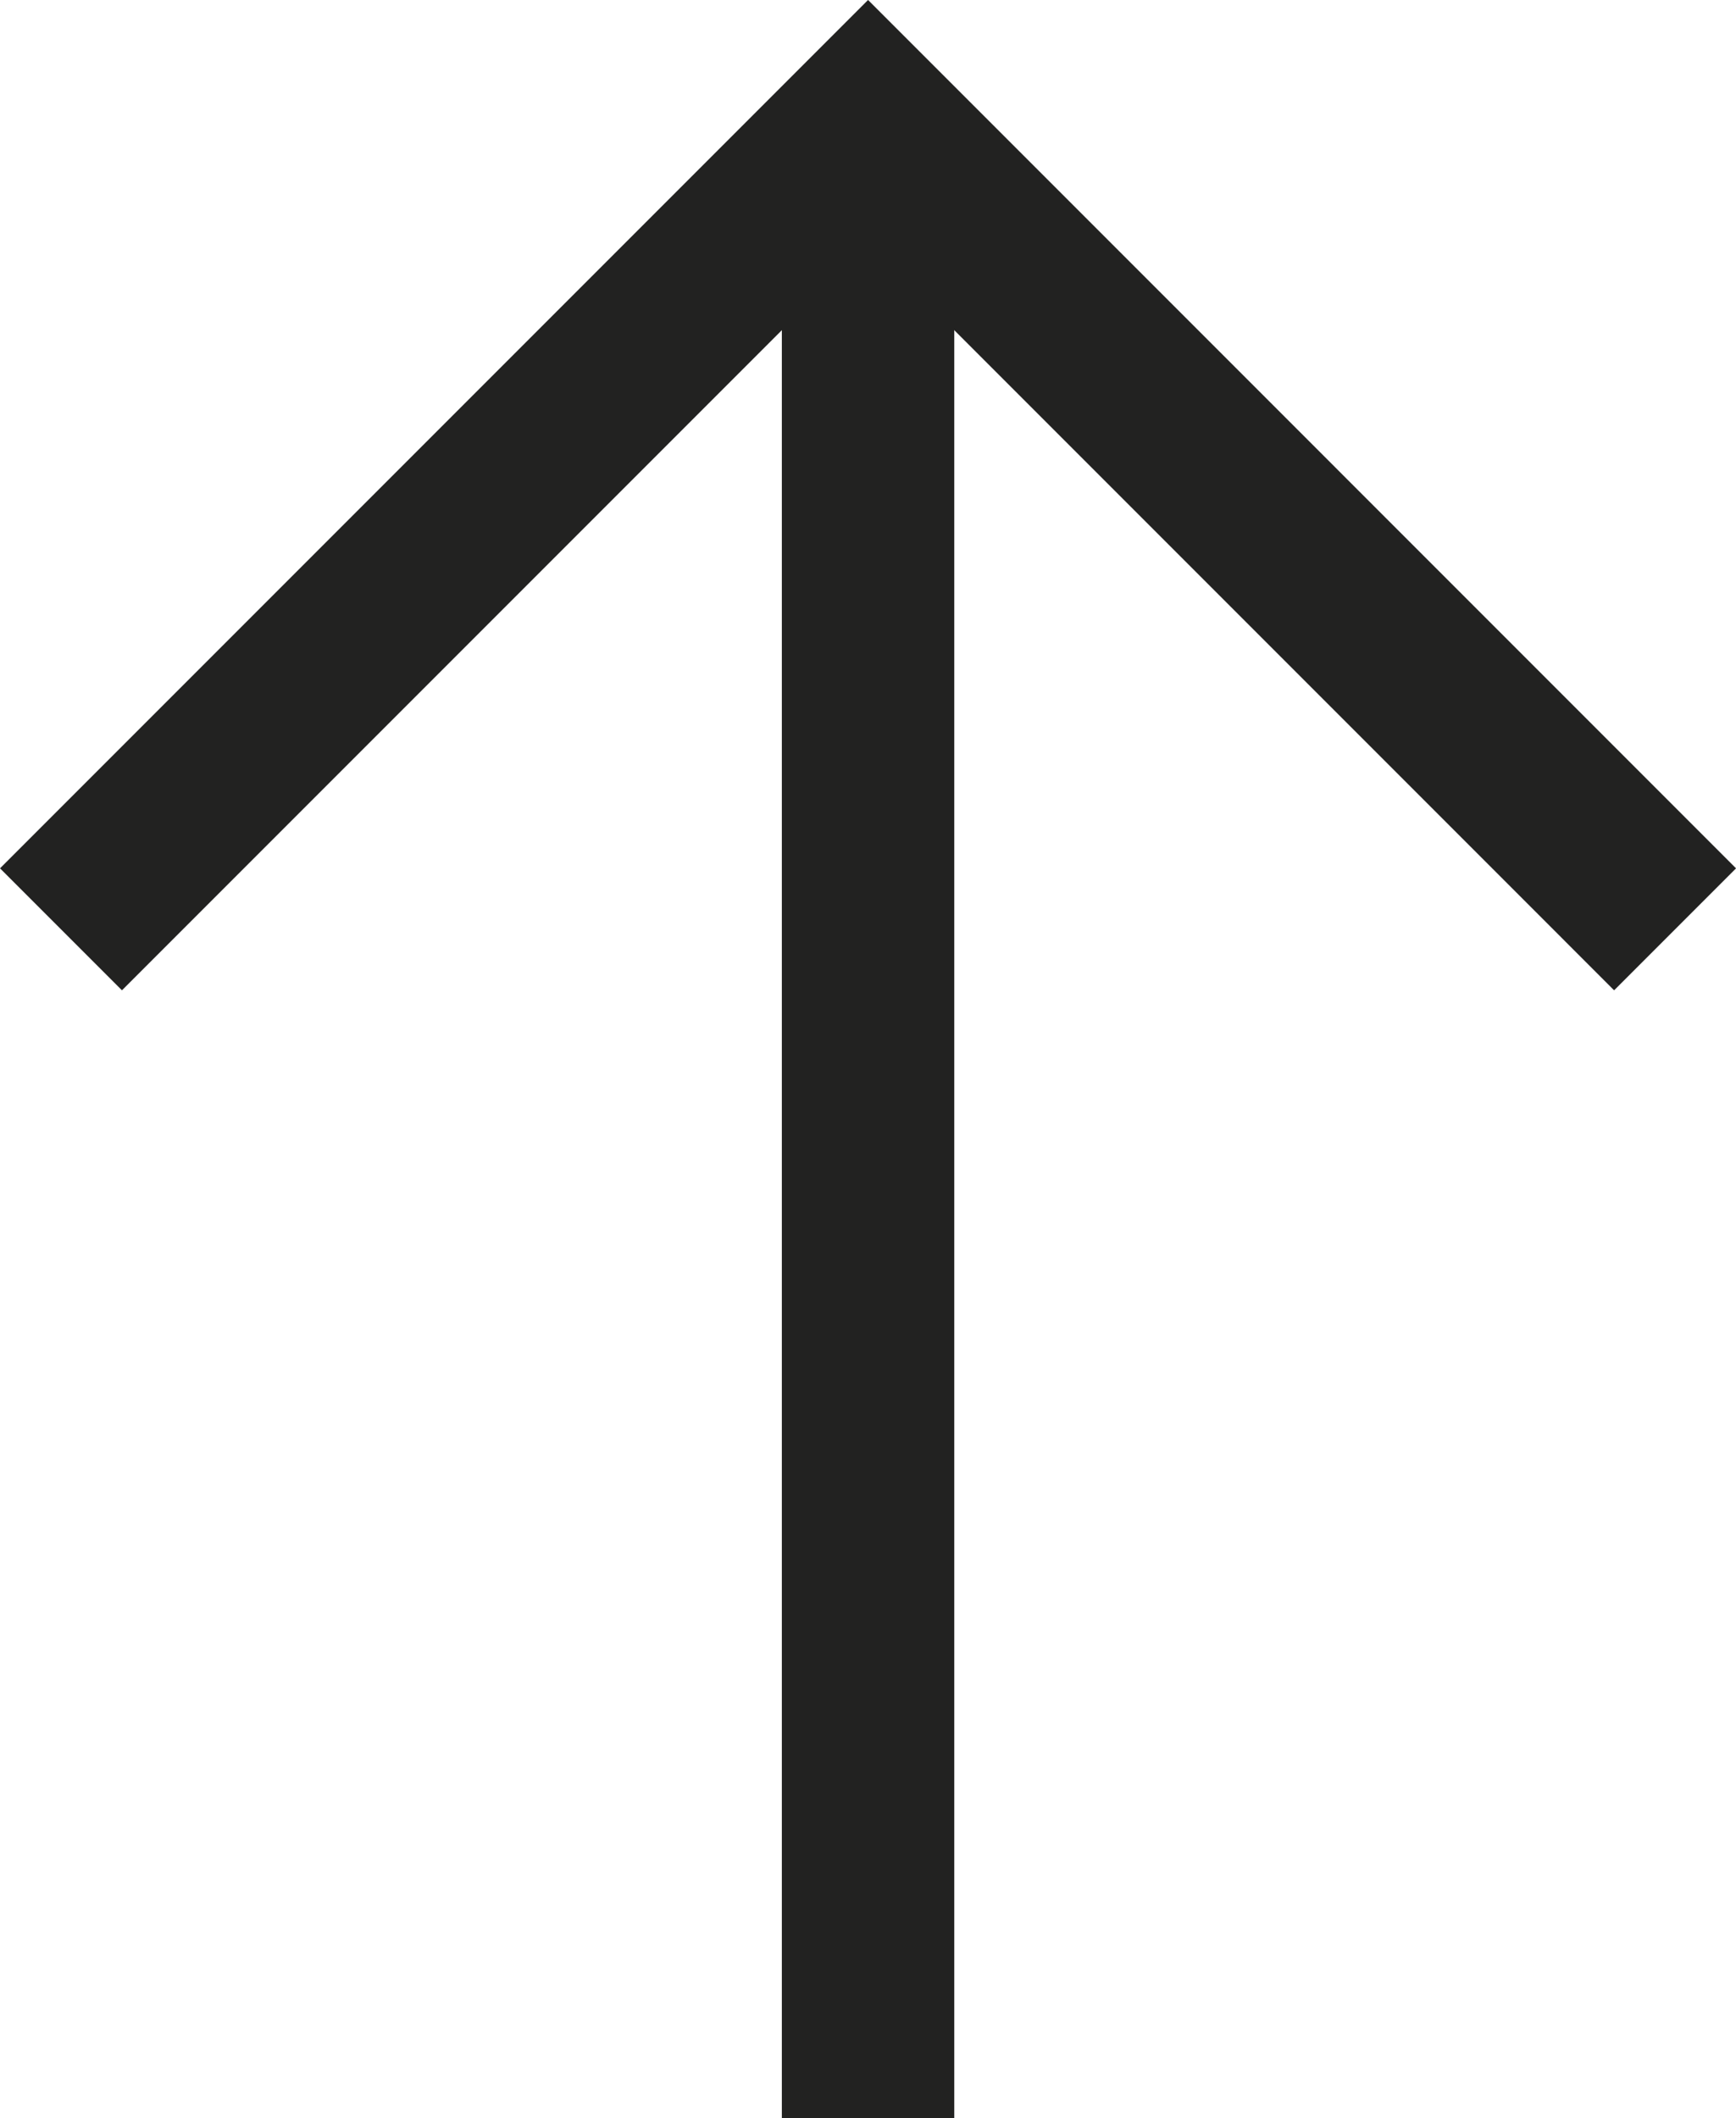
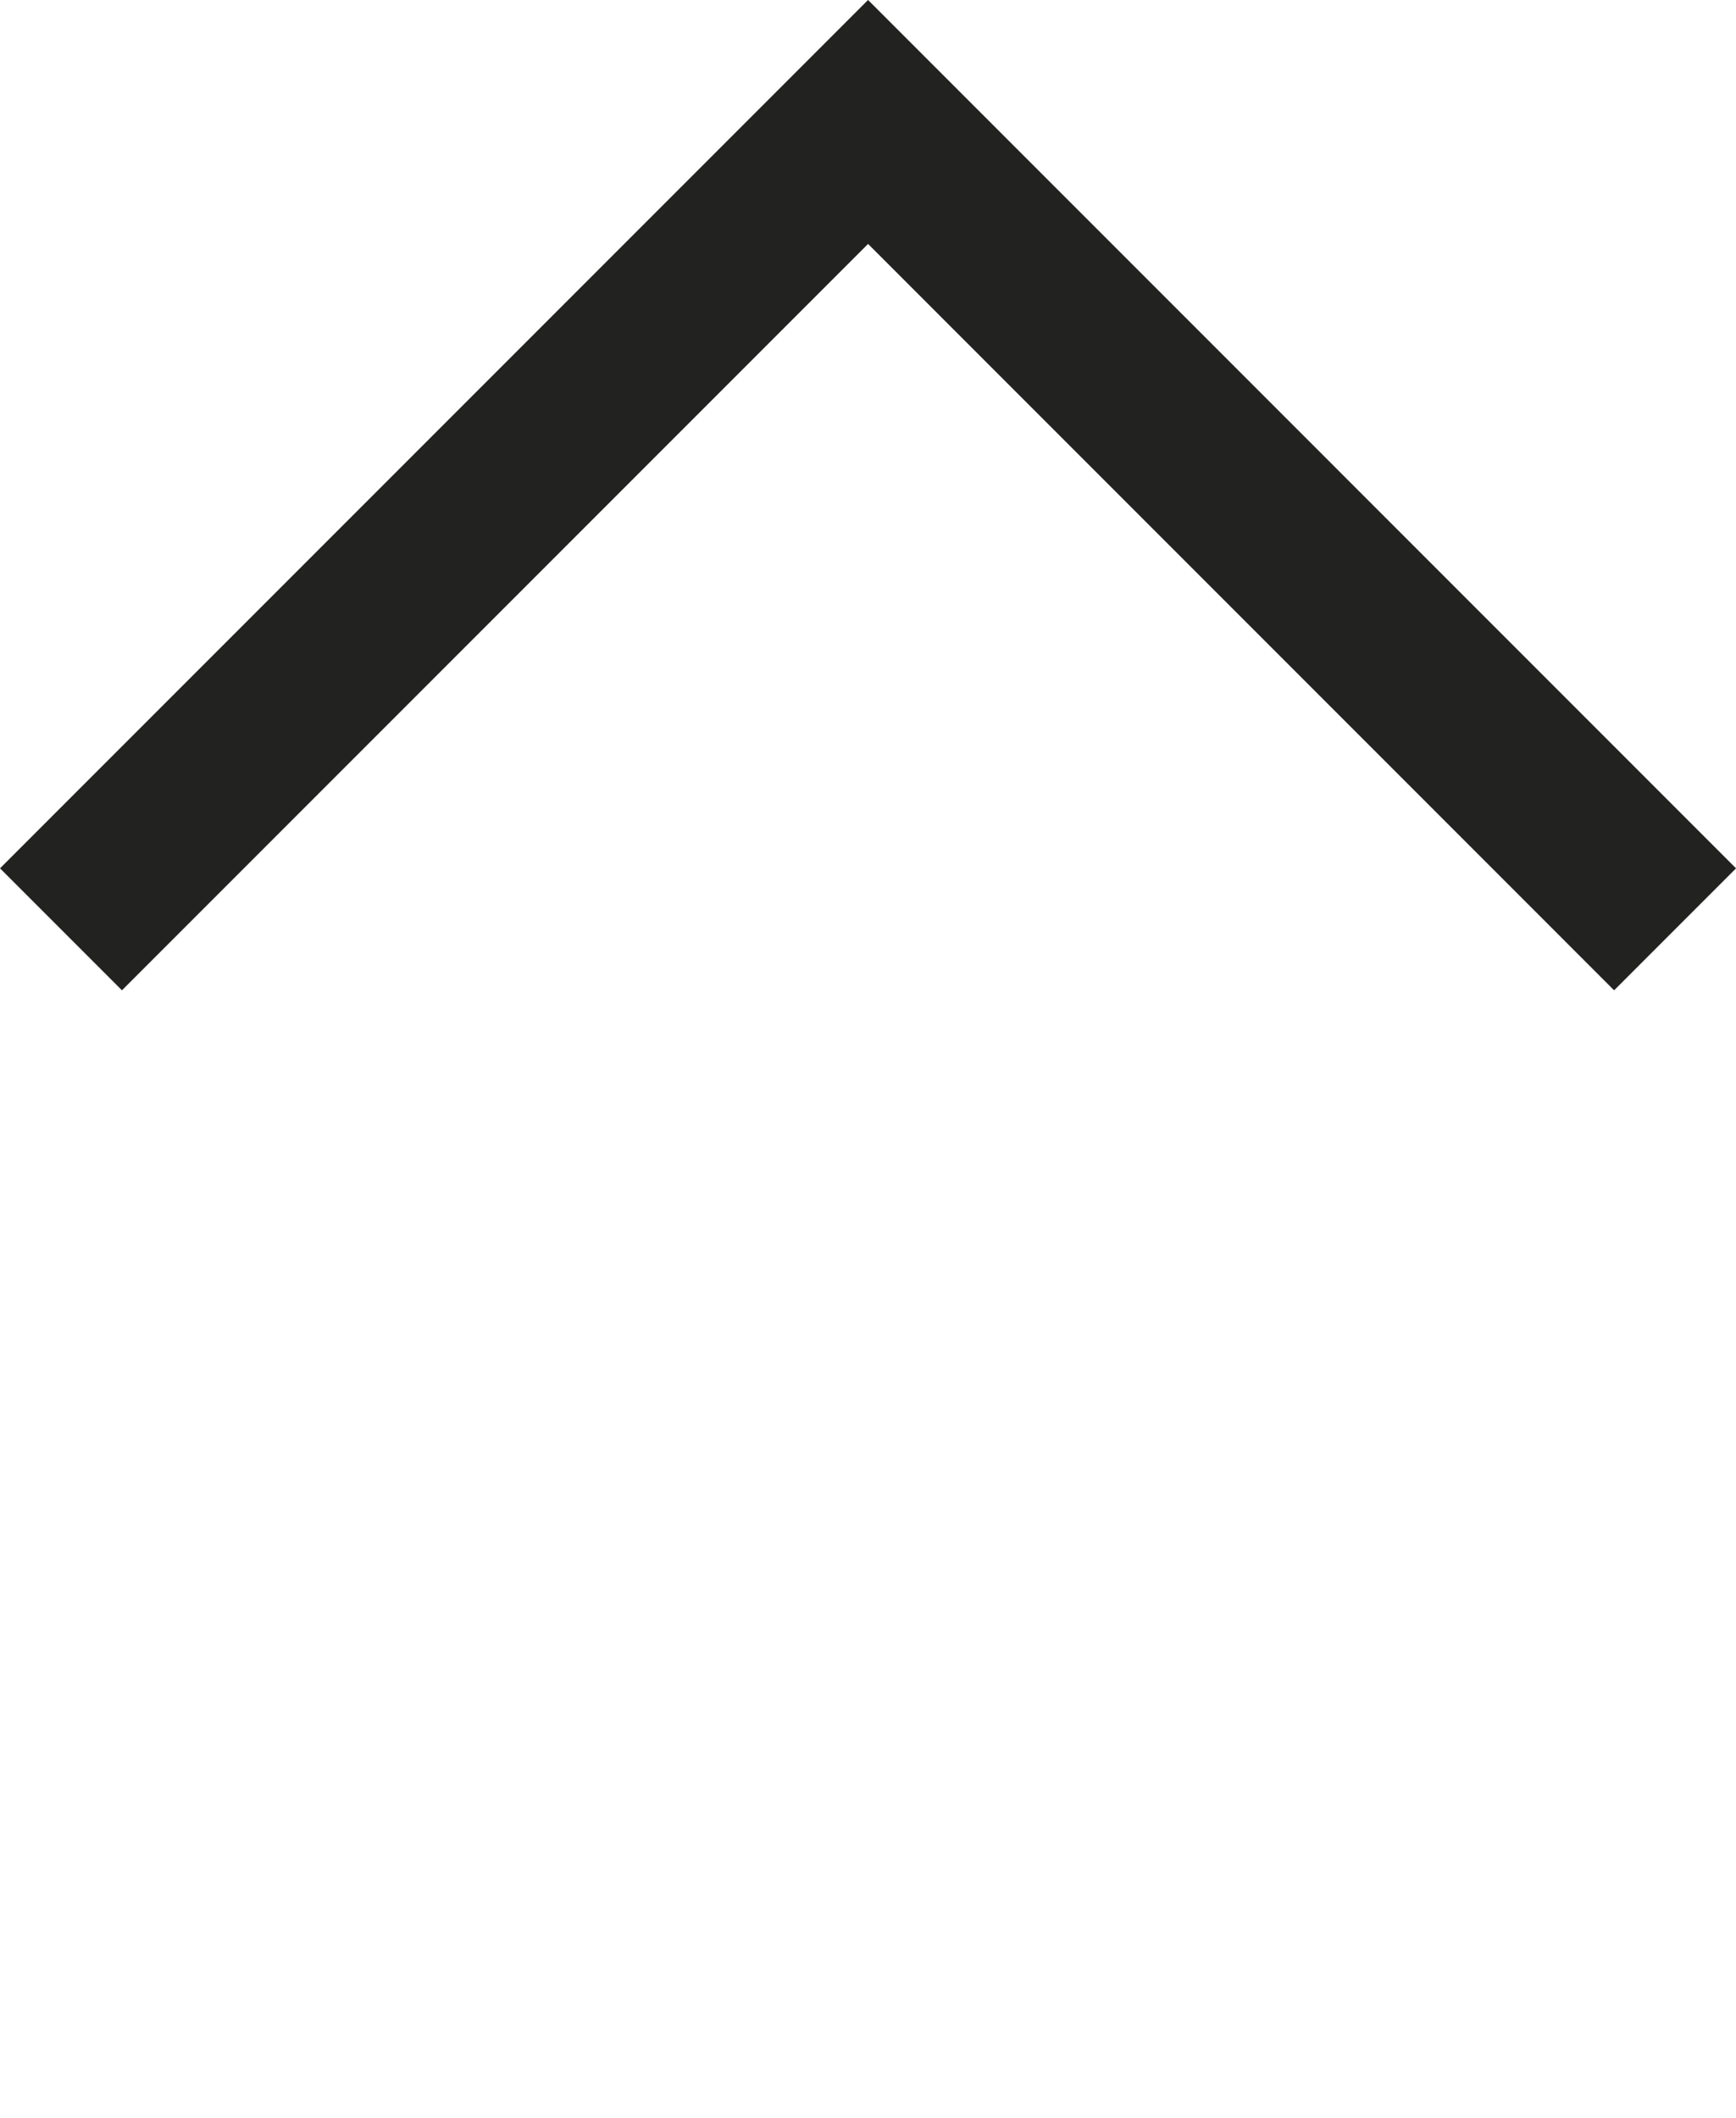
<svg xmlns="http://www.w3.org/2000/svg" width="30.204" height="36.84" viewBox="0 0 30.204 36.84">
  <g id="Arrow_black" transform="translate(-1.739 37.34) rotate(-90)">
-     <path id="Caminho_66" data-name="Caminho 66" d="M.5,18.7H35.219" transform="translate(0 -1.858)" fill="none" stroke="#222221" stroke-width="3" />
    <path id="Caminho_67" data-name="Caminho 67" d="M32.8,2.8,46.842,16.842,32.8,30.883" transform="translate(-11.623 0)" fill="none" stroke="#222221" stroke-width="3" />
  </g>
</svg>